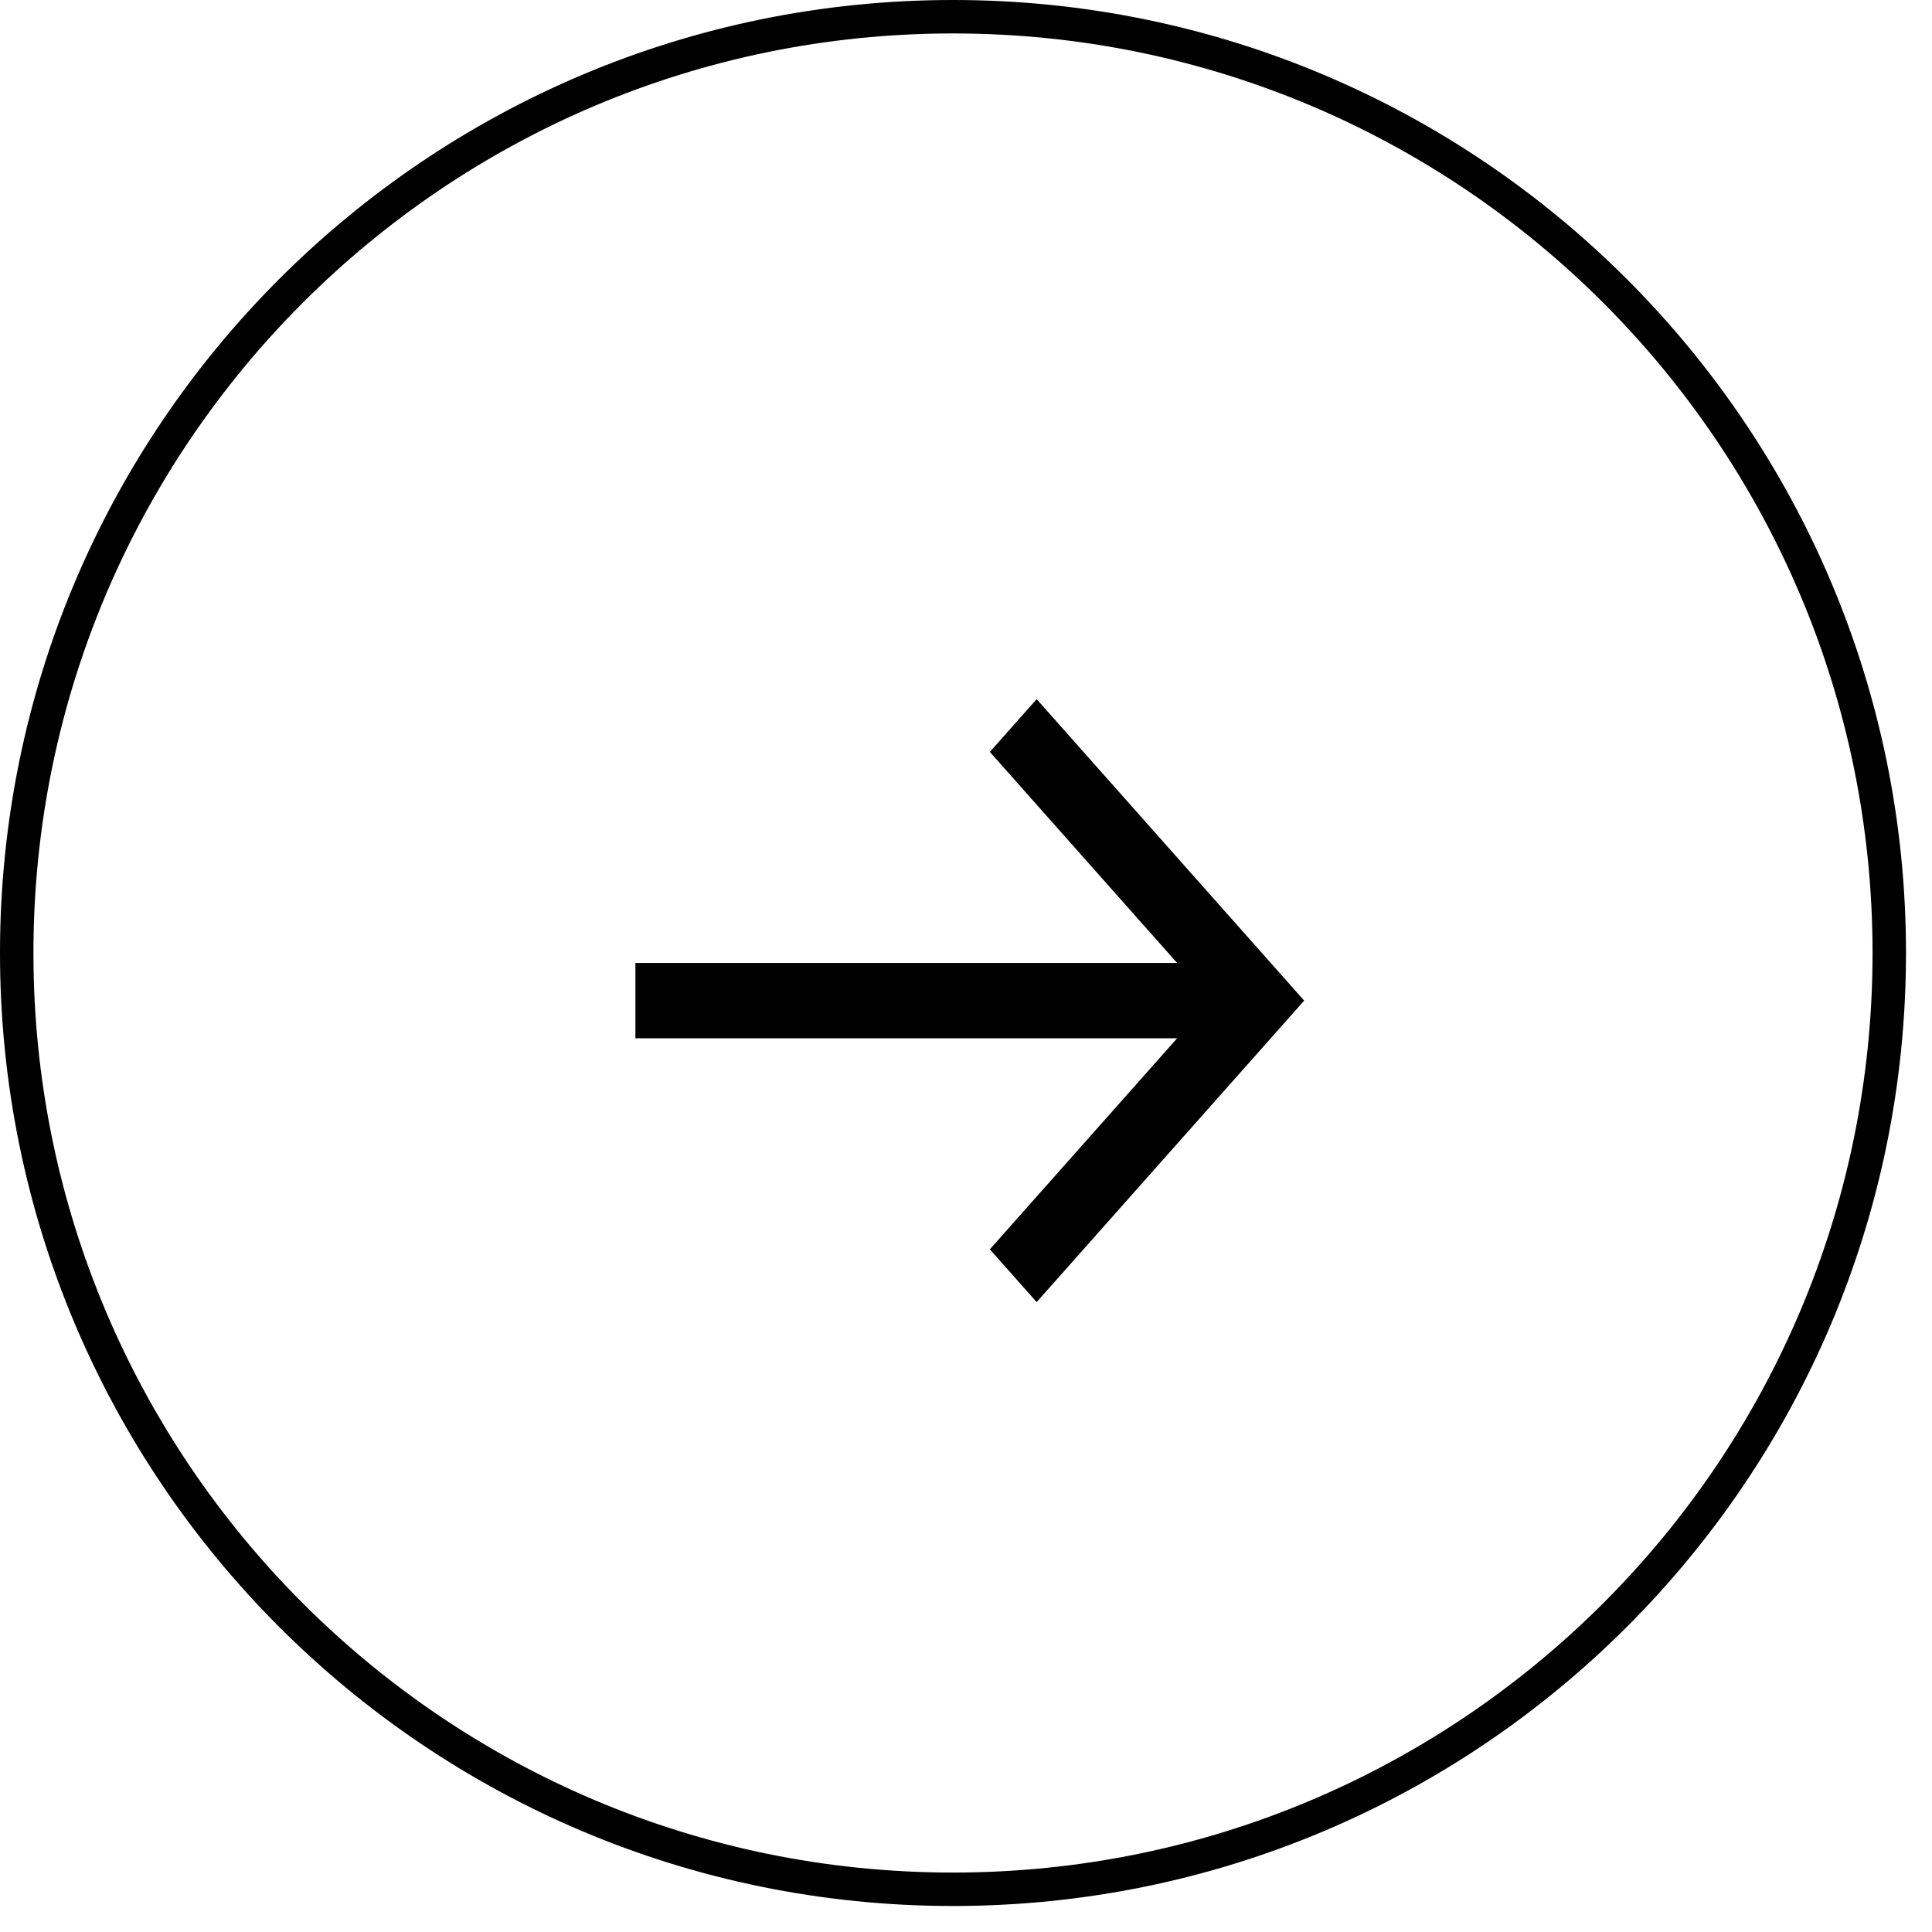
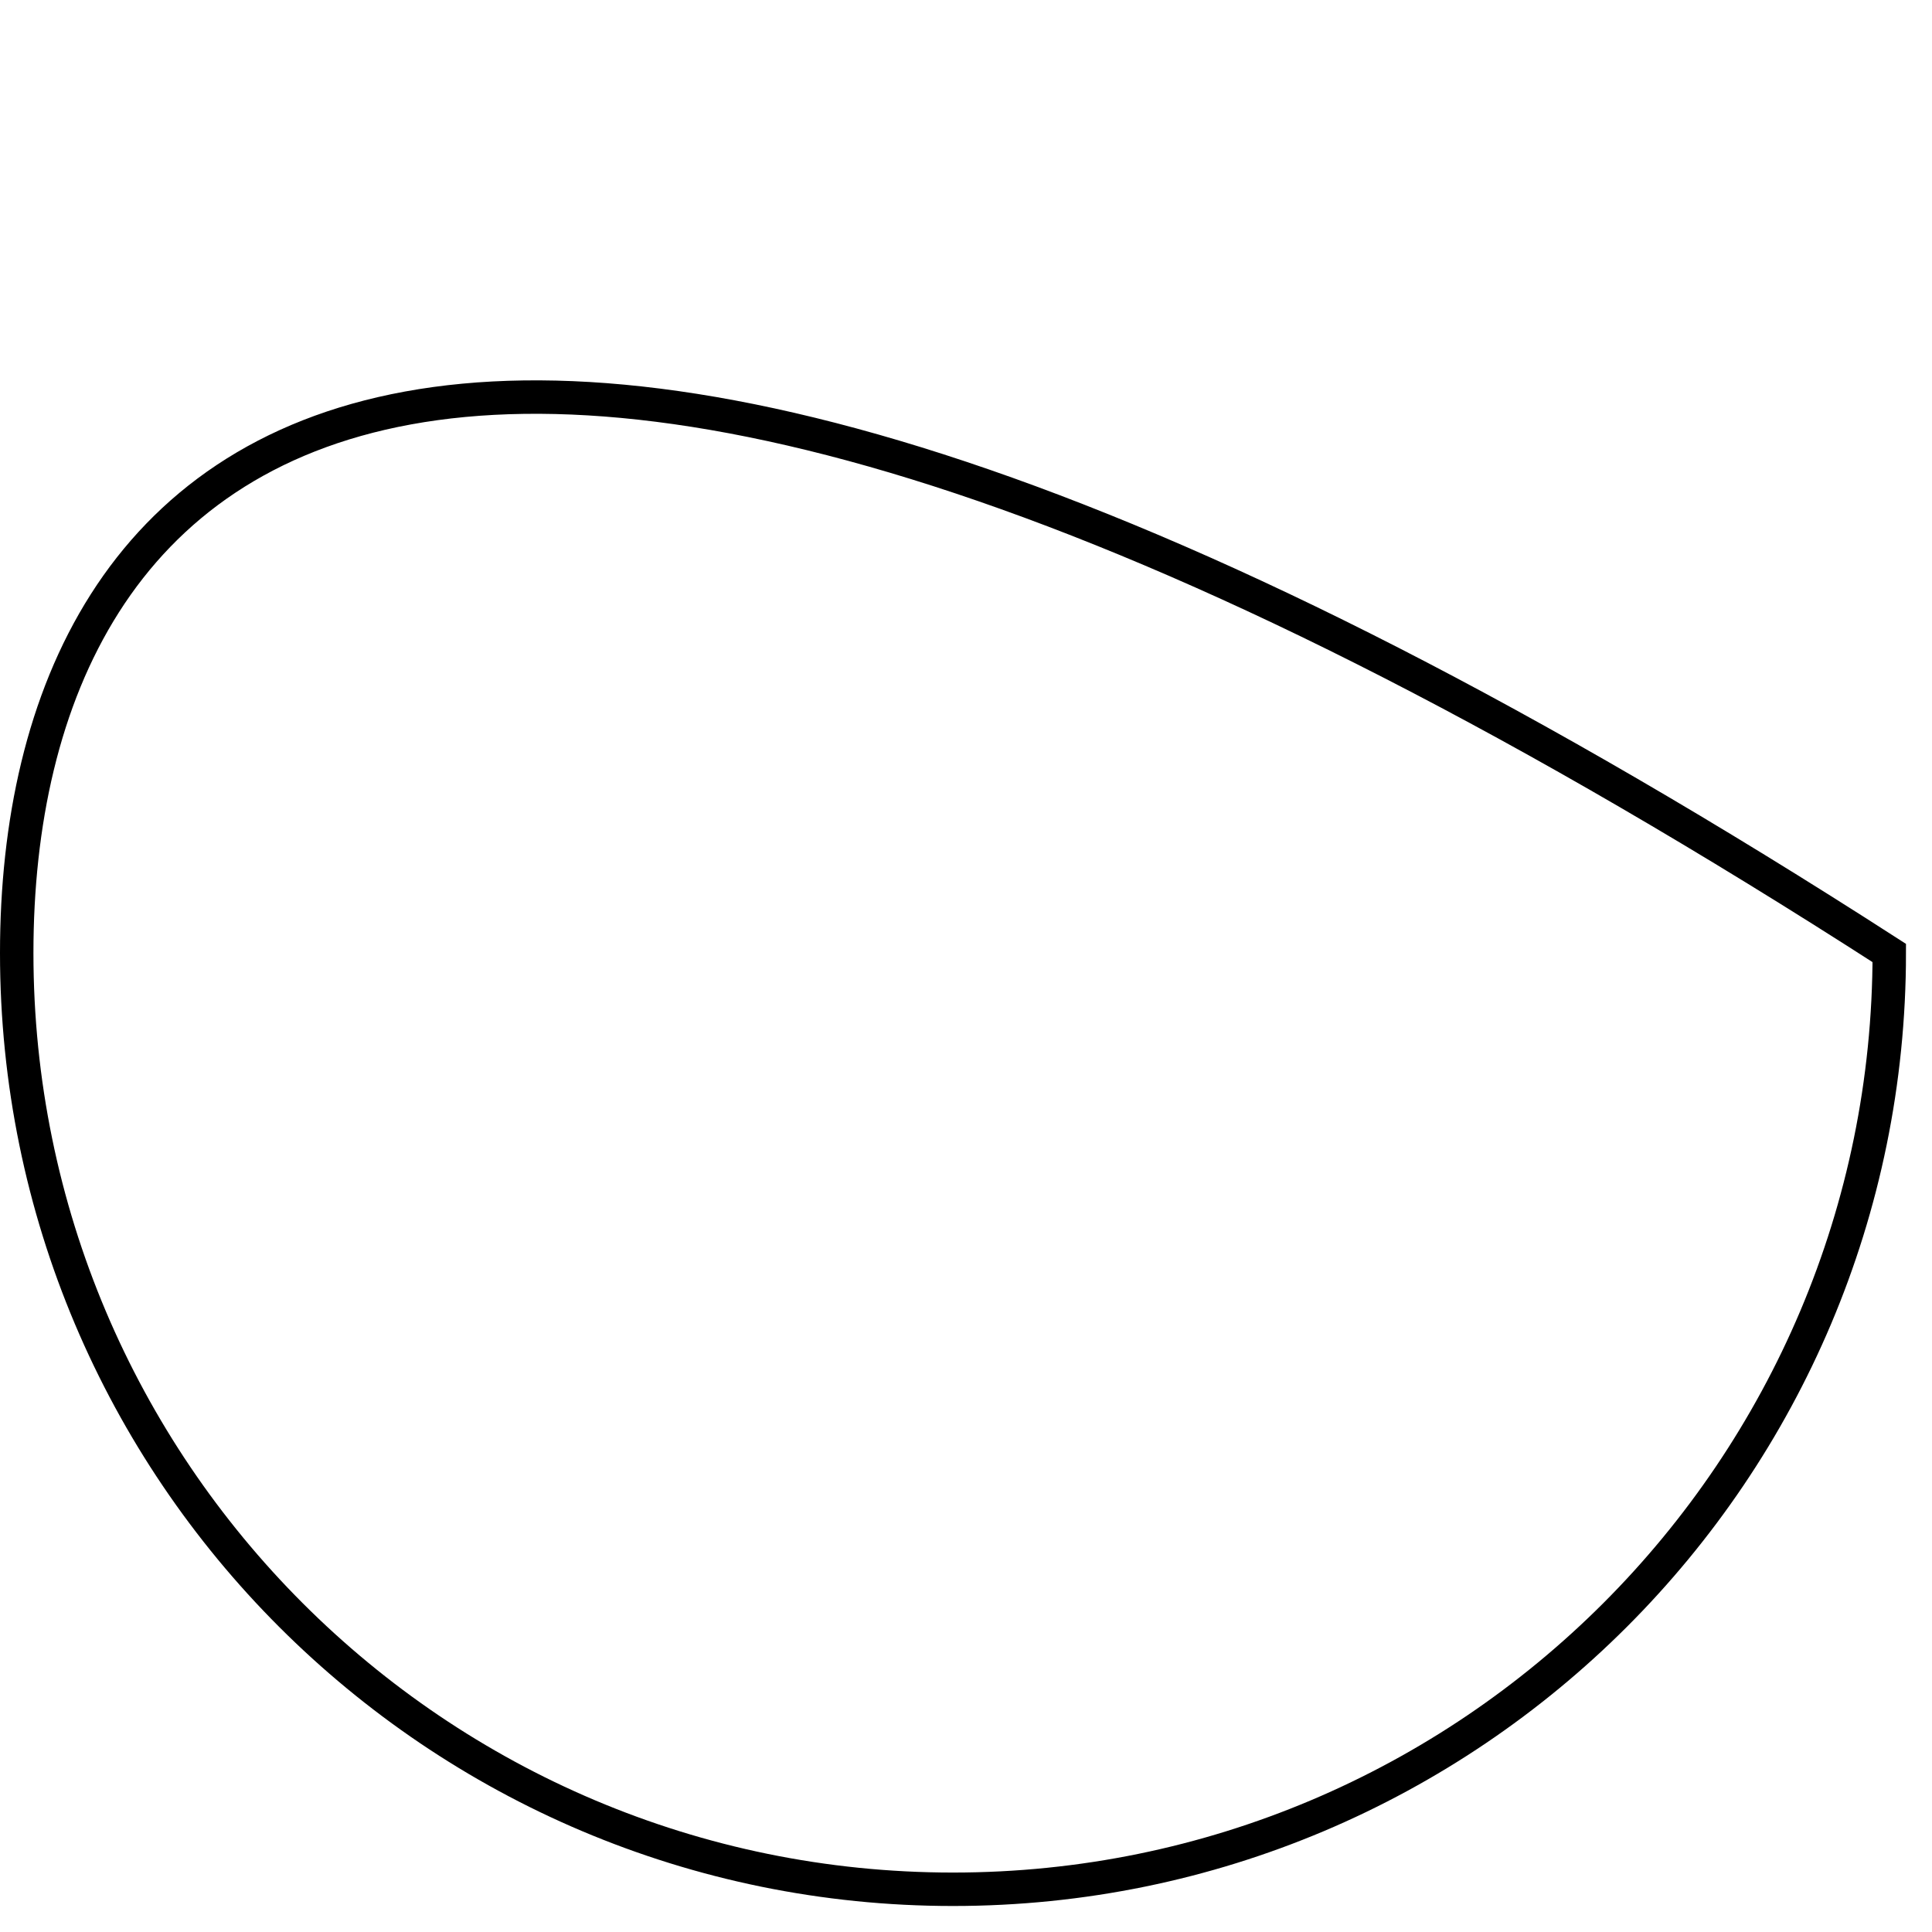
<svg xmlns="http://www.w3.org/2000/svg" width="26" height="26" viewBox="0 0 26 26" fill="none">
-   <path d="M0.225 12.825C0.225 19.784 5.866 25.425 12.825 25.425C19.784 25.425 25.425 19.784 25.425 12.825C25.425 5.866 19.784 0.225 12.825 0.225C5.866 0.225 0.225 5.866 0.225 12.825Z" stroke="black" stroke-width="0.45" />
-   <path d="M13.951 17.523L13.321 16.813L15.841 13.973L8.551 13.973L8.551 12.959L15.841 12.959L13.321 10.119L13.951 9.409L17.551 13.466L13.951 17.523Z" fill="black" />
+   <path d="M0.225 12.825C0.225 19.784 5.866 25.425 12.825 25.425C19.784 25.425 25.425 19.784 25.425 12.825C5.866 0.225 0.225 5.866 0.225 12.825Z" stroke="black" stroke-width="0.45" />
</svg>